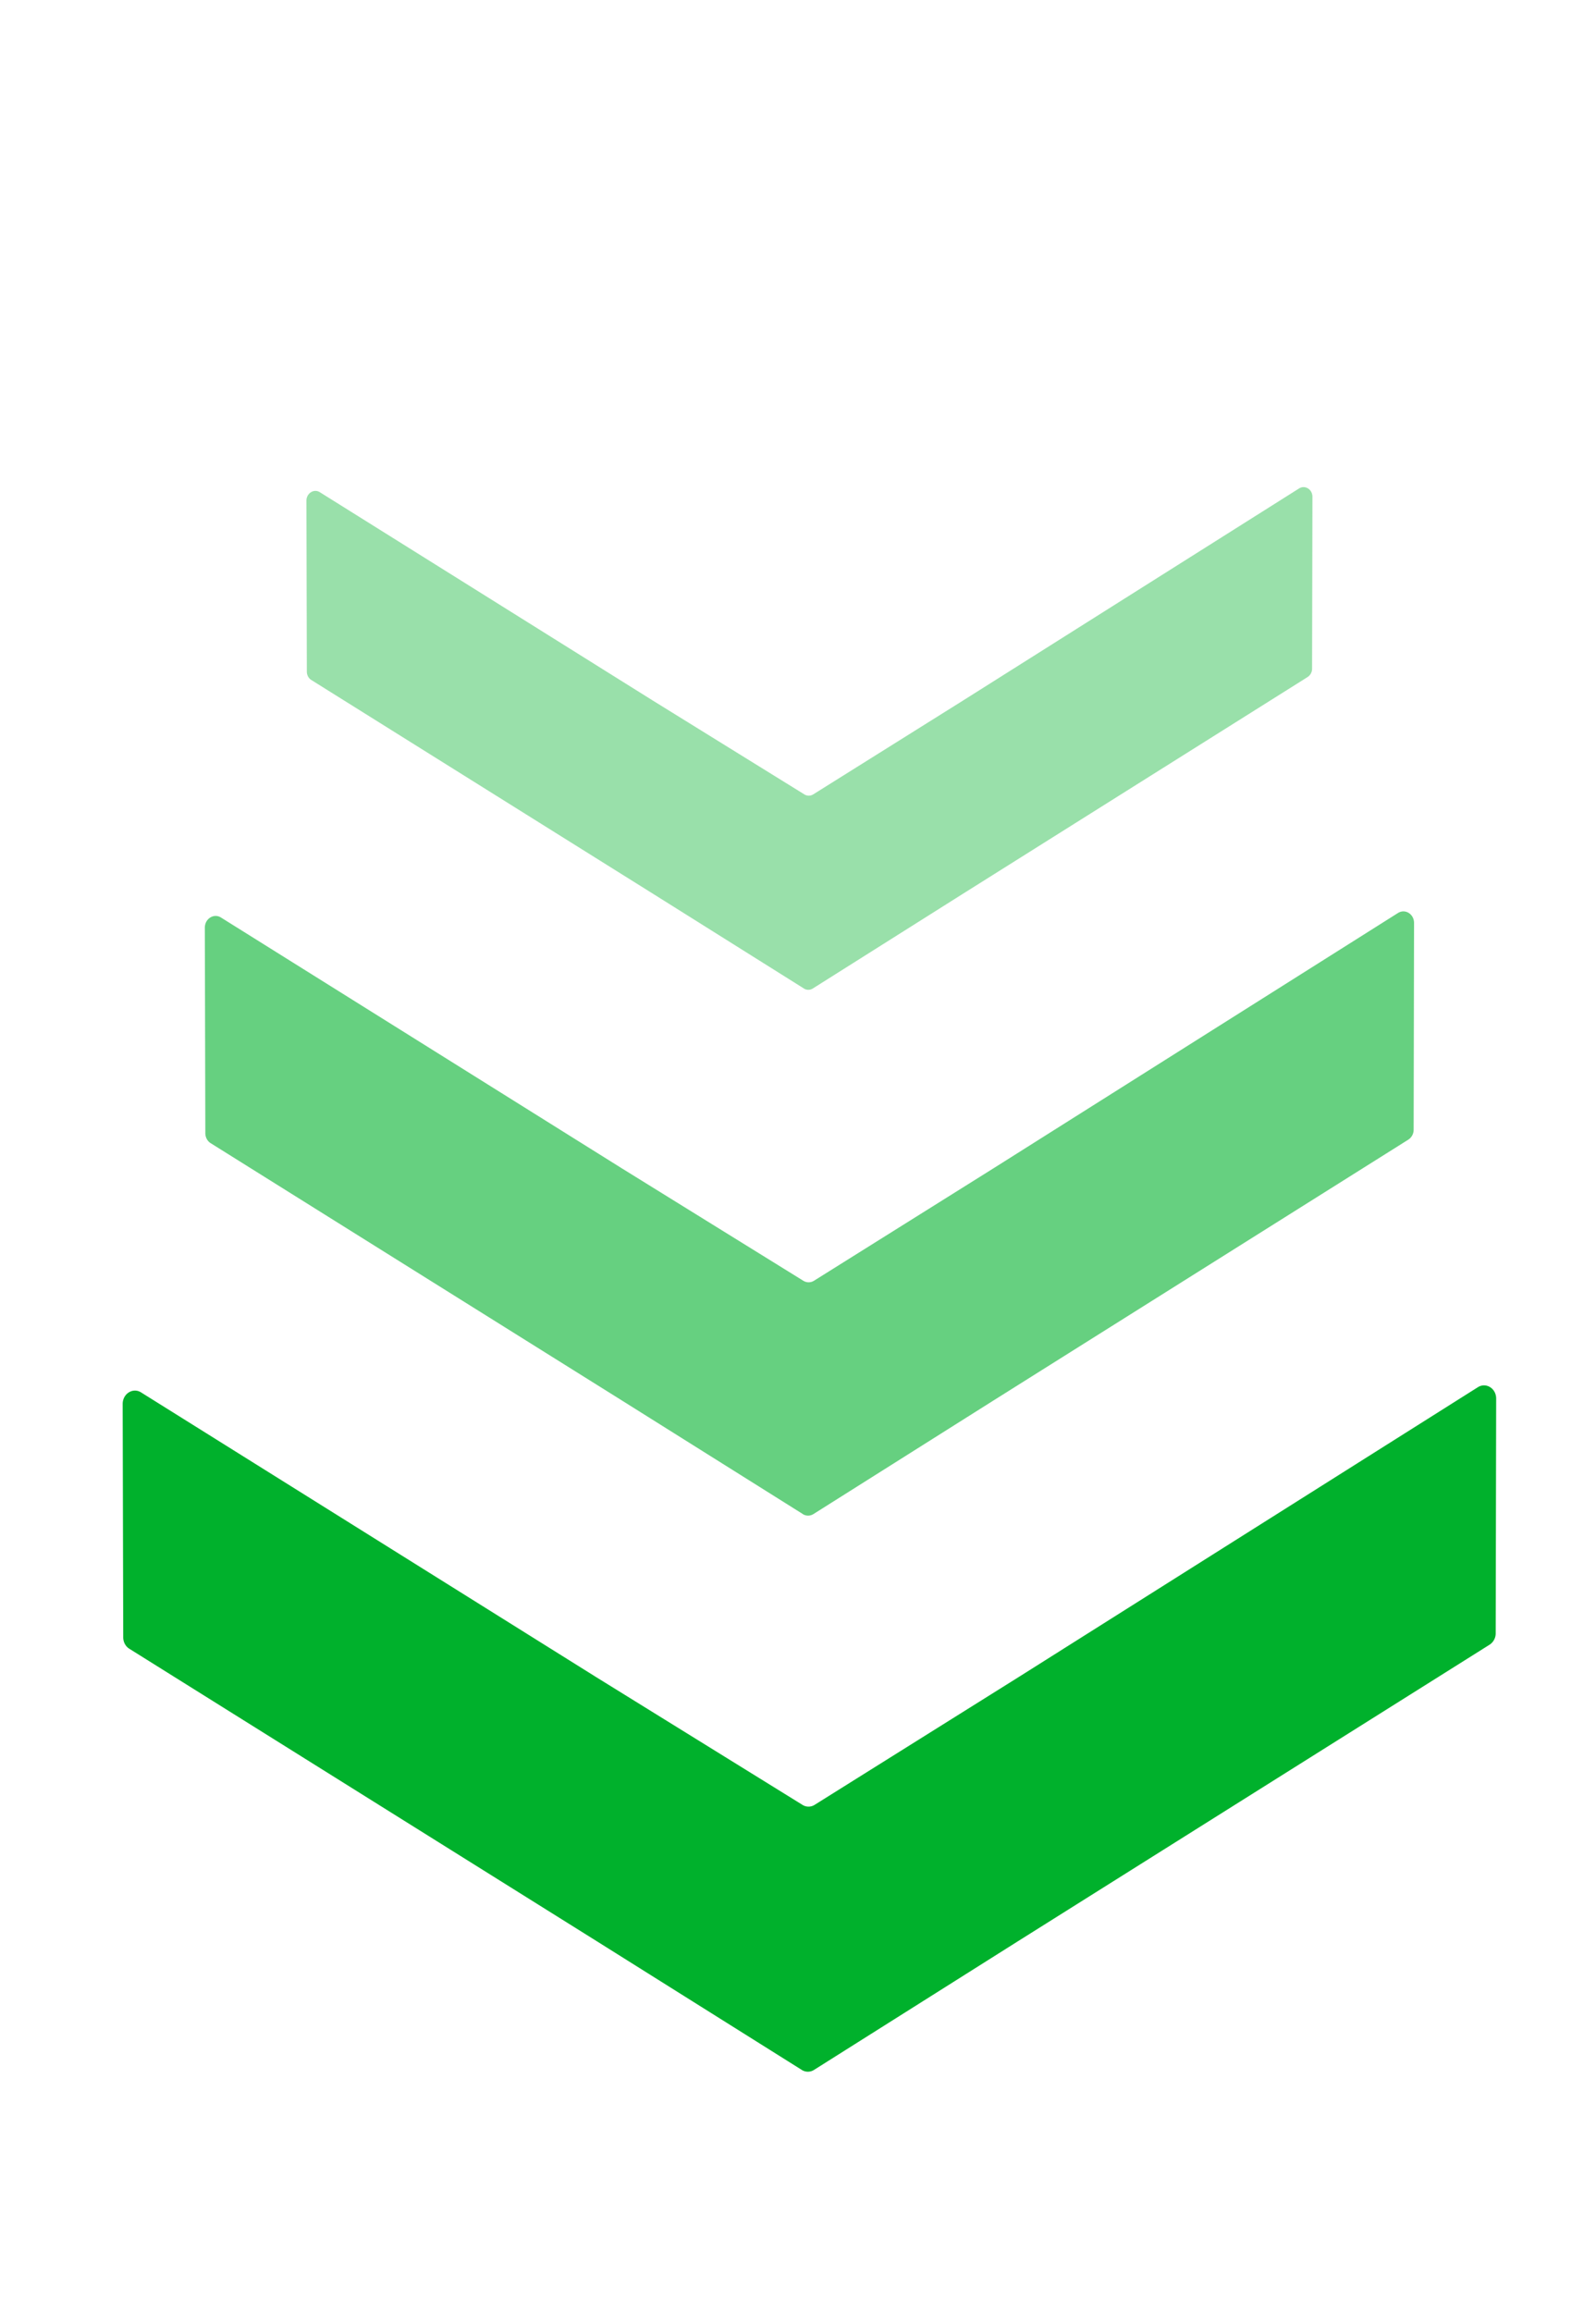
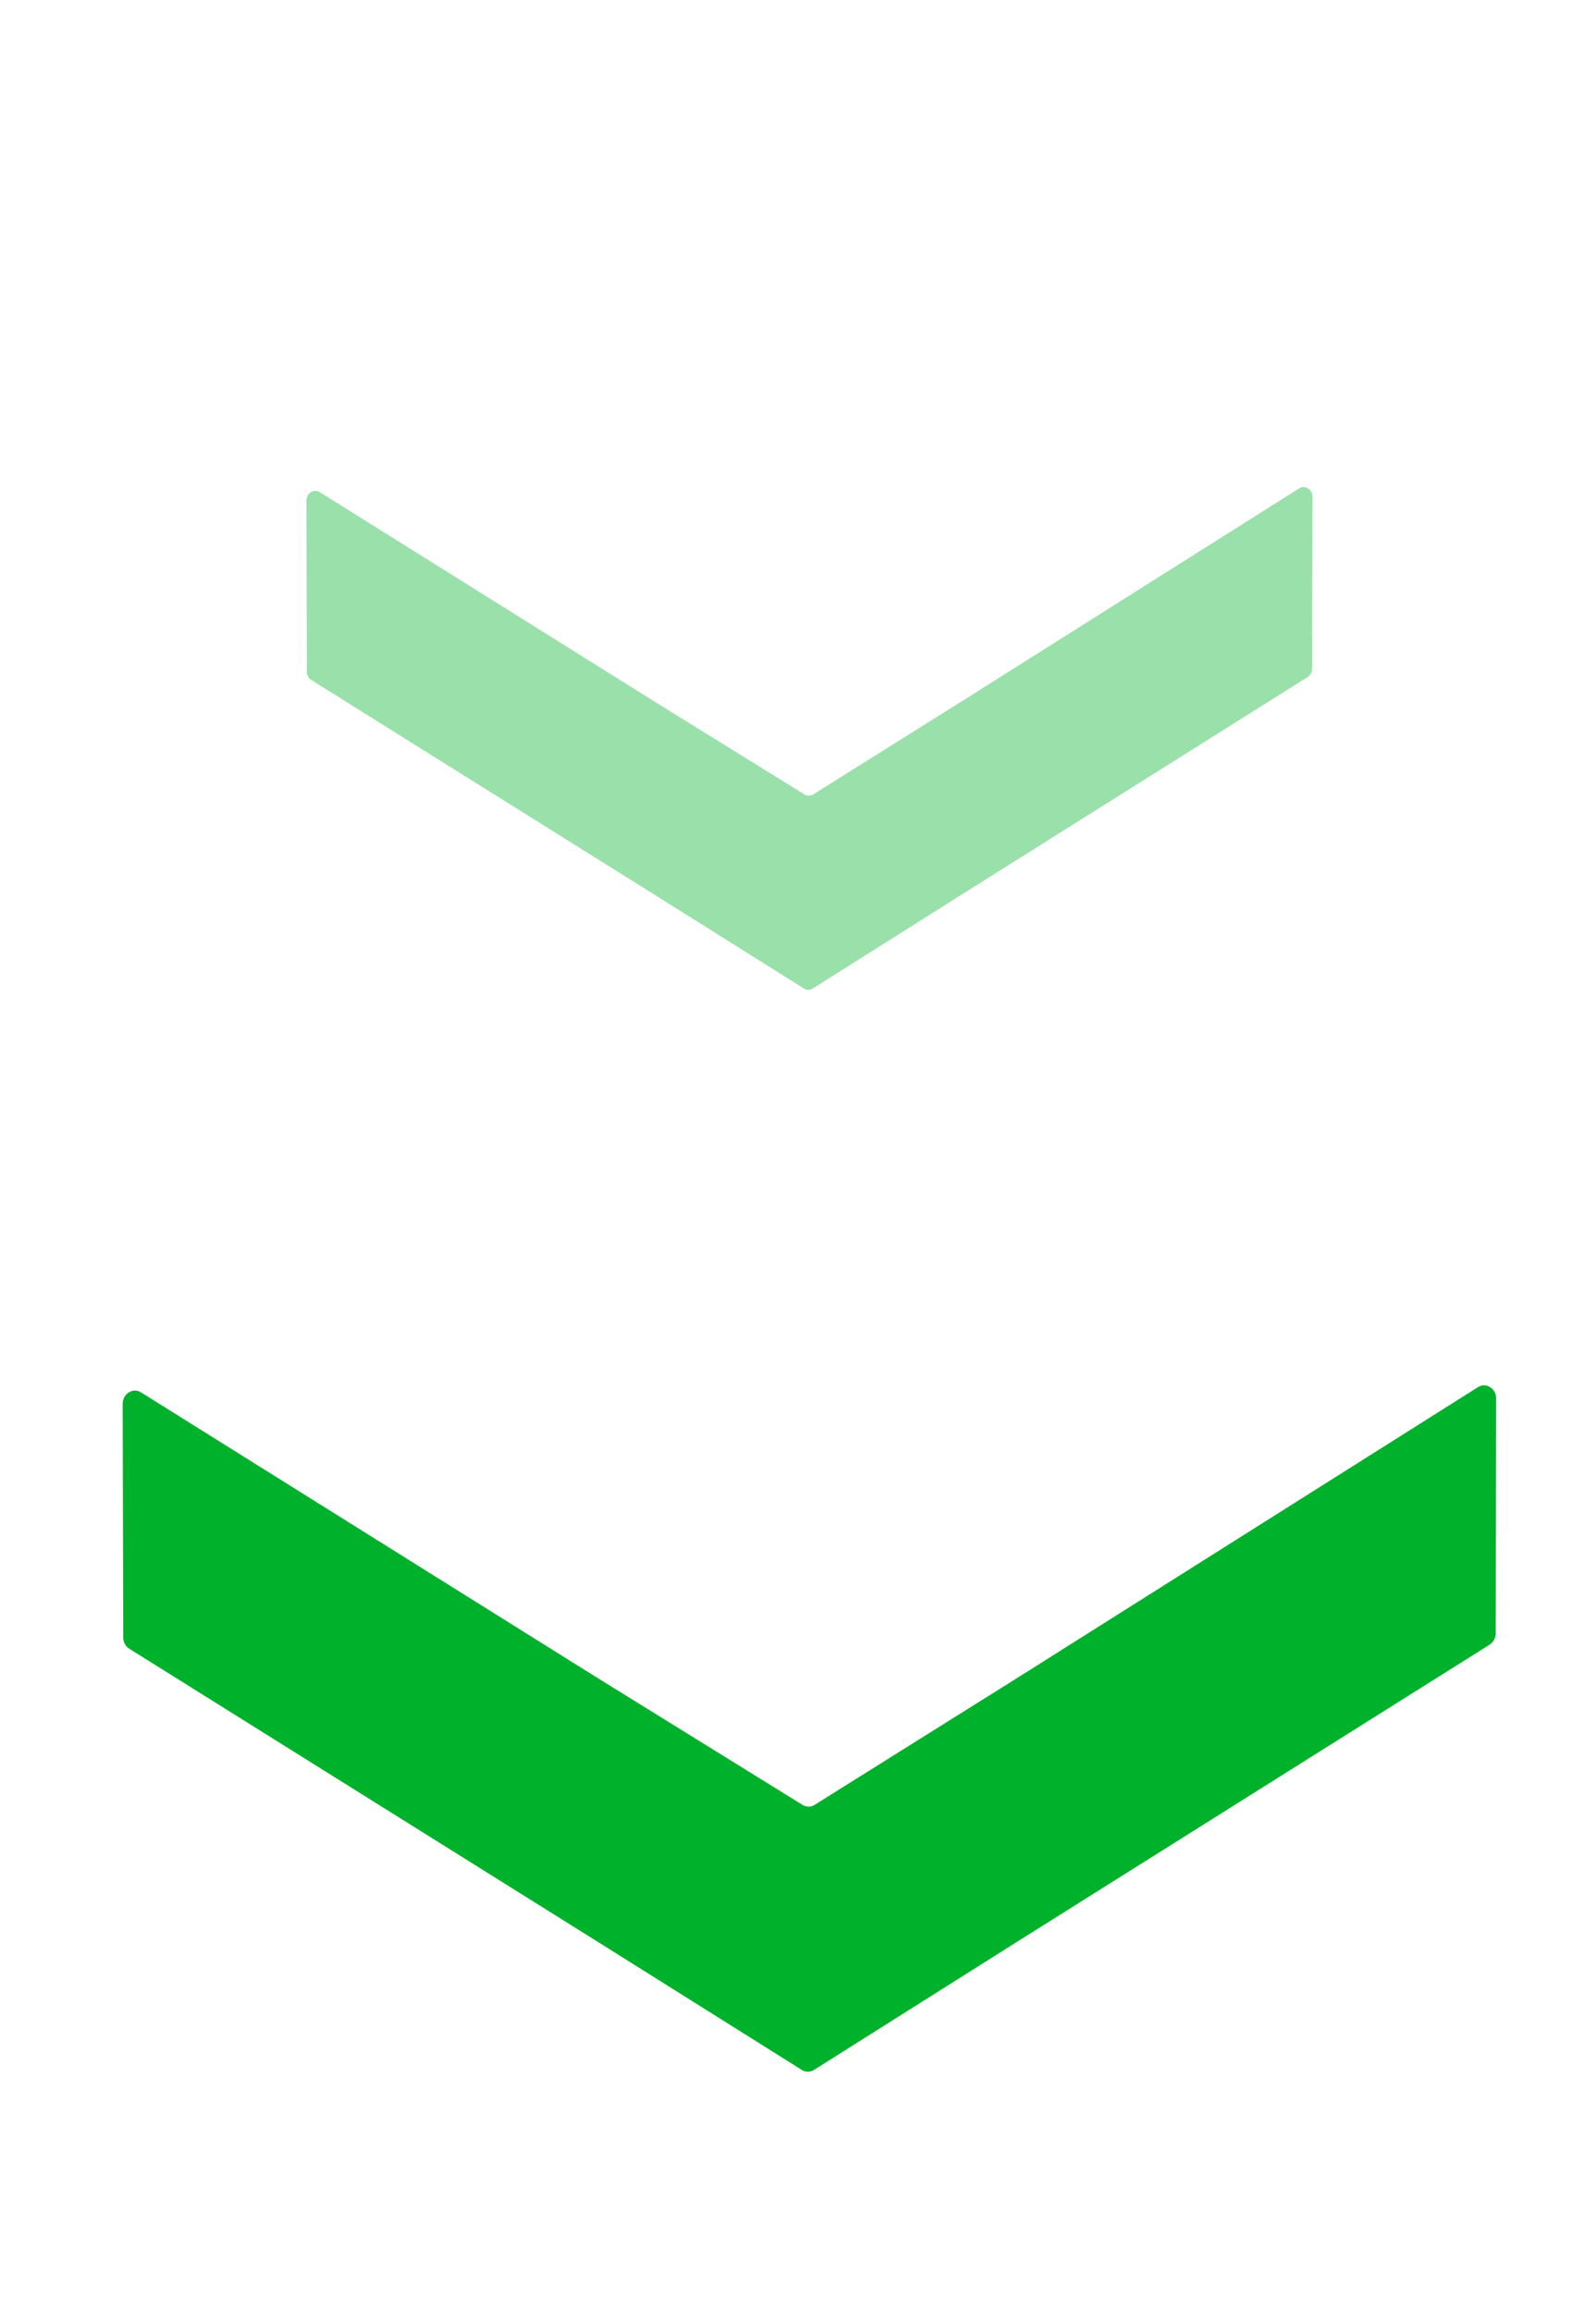
<svg xmlns="http://www.w3.org/2000/svg" width="58" height="84" fill="#00b12c" fill-rule="evenodd">
  <path d="M29.138 75.212a.414.414 0 0 0 .444-.001l7.417-4.679 17.133-10.771a.49.49 0 0 0 .223-.418l.017-8.524c.001-.371-.368-.601-.664-.415L37.051 60.916l-7.446 4.663a.412.412 0 0 1-.44.003l-7.491-4.638-16.55-10.352c-.296-.185-.666.05-.666.422l.02 8.479c0 .171.084.329.22.414l17.007 10.639 7.432 4.665z" />
-   <path d="M29.172 55.014c.121.076.27.075.391-.001l6.53-4.119 15.084-9.483a.43.43 0 0 0 .196-.368l.015-7.504c.001-.327-.324-.529-.584-.365l-14.665 9.255-6.556 4.106a.365.365 0 0 1-.388.003L22.6 42.453 8.03 33.338c-.26-.163-.587.044-.586.371l.018 7.465c0 .151.074.289.194.364l14.973 9.367 6.544 4.107z" opacity=".6" />
  <path d="M29.214 35.918c.1.063.224.063.325-.001l5.432-3.427 12.548-7.889a.36.36 0 0 0 .163-.306l.013-6.243c.001-.272-.27-.44-.486-.304l-12.2 7.699-5.454 3.416a.302.302 0 0 1-.323.002l-5.487-3.397-12.121-7.583c-.217-.136-.488.037-.488.309l.015 6.21c0 .125.061.241.161.303l12.456 7.792 5.444 3.417z" opacity=".4" />
</svg>